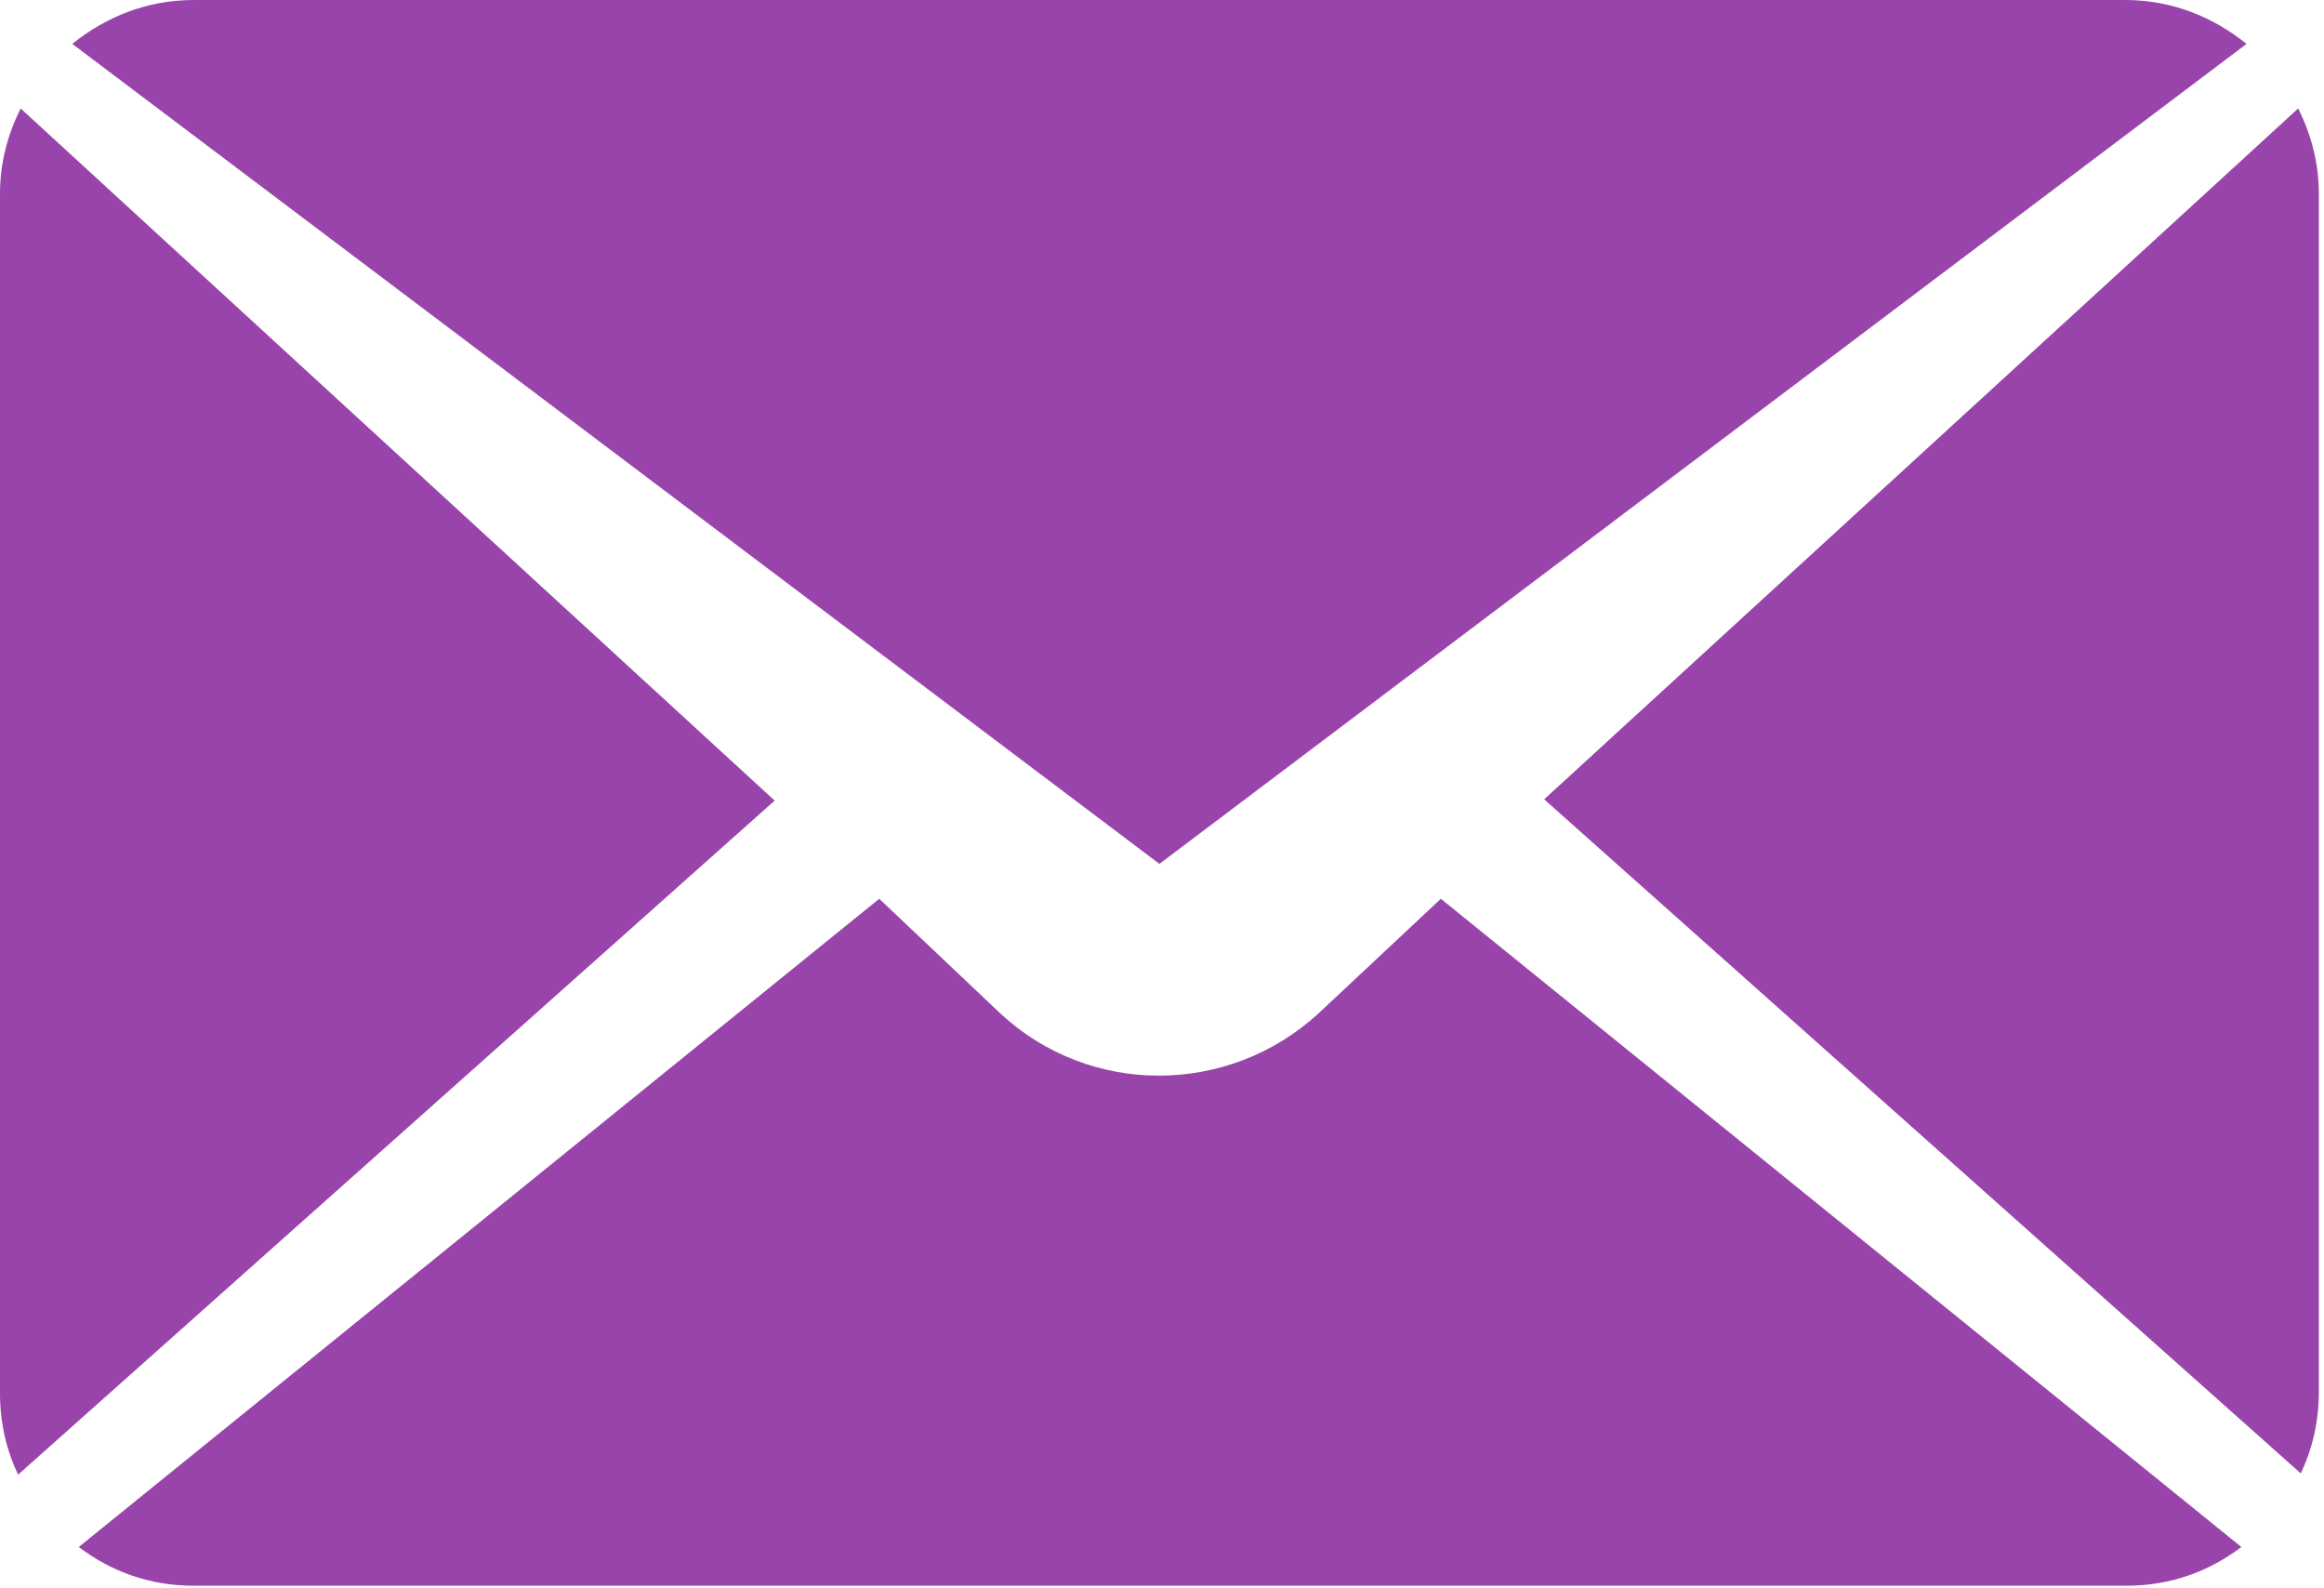
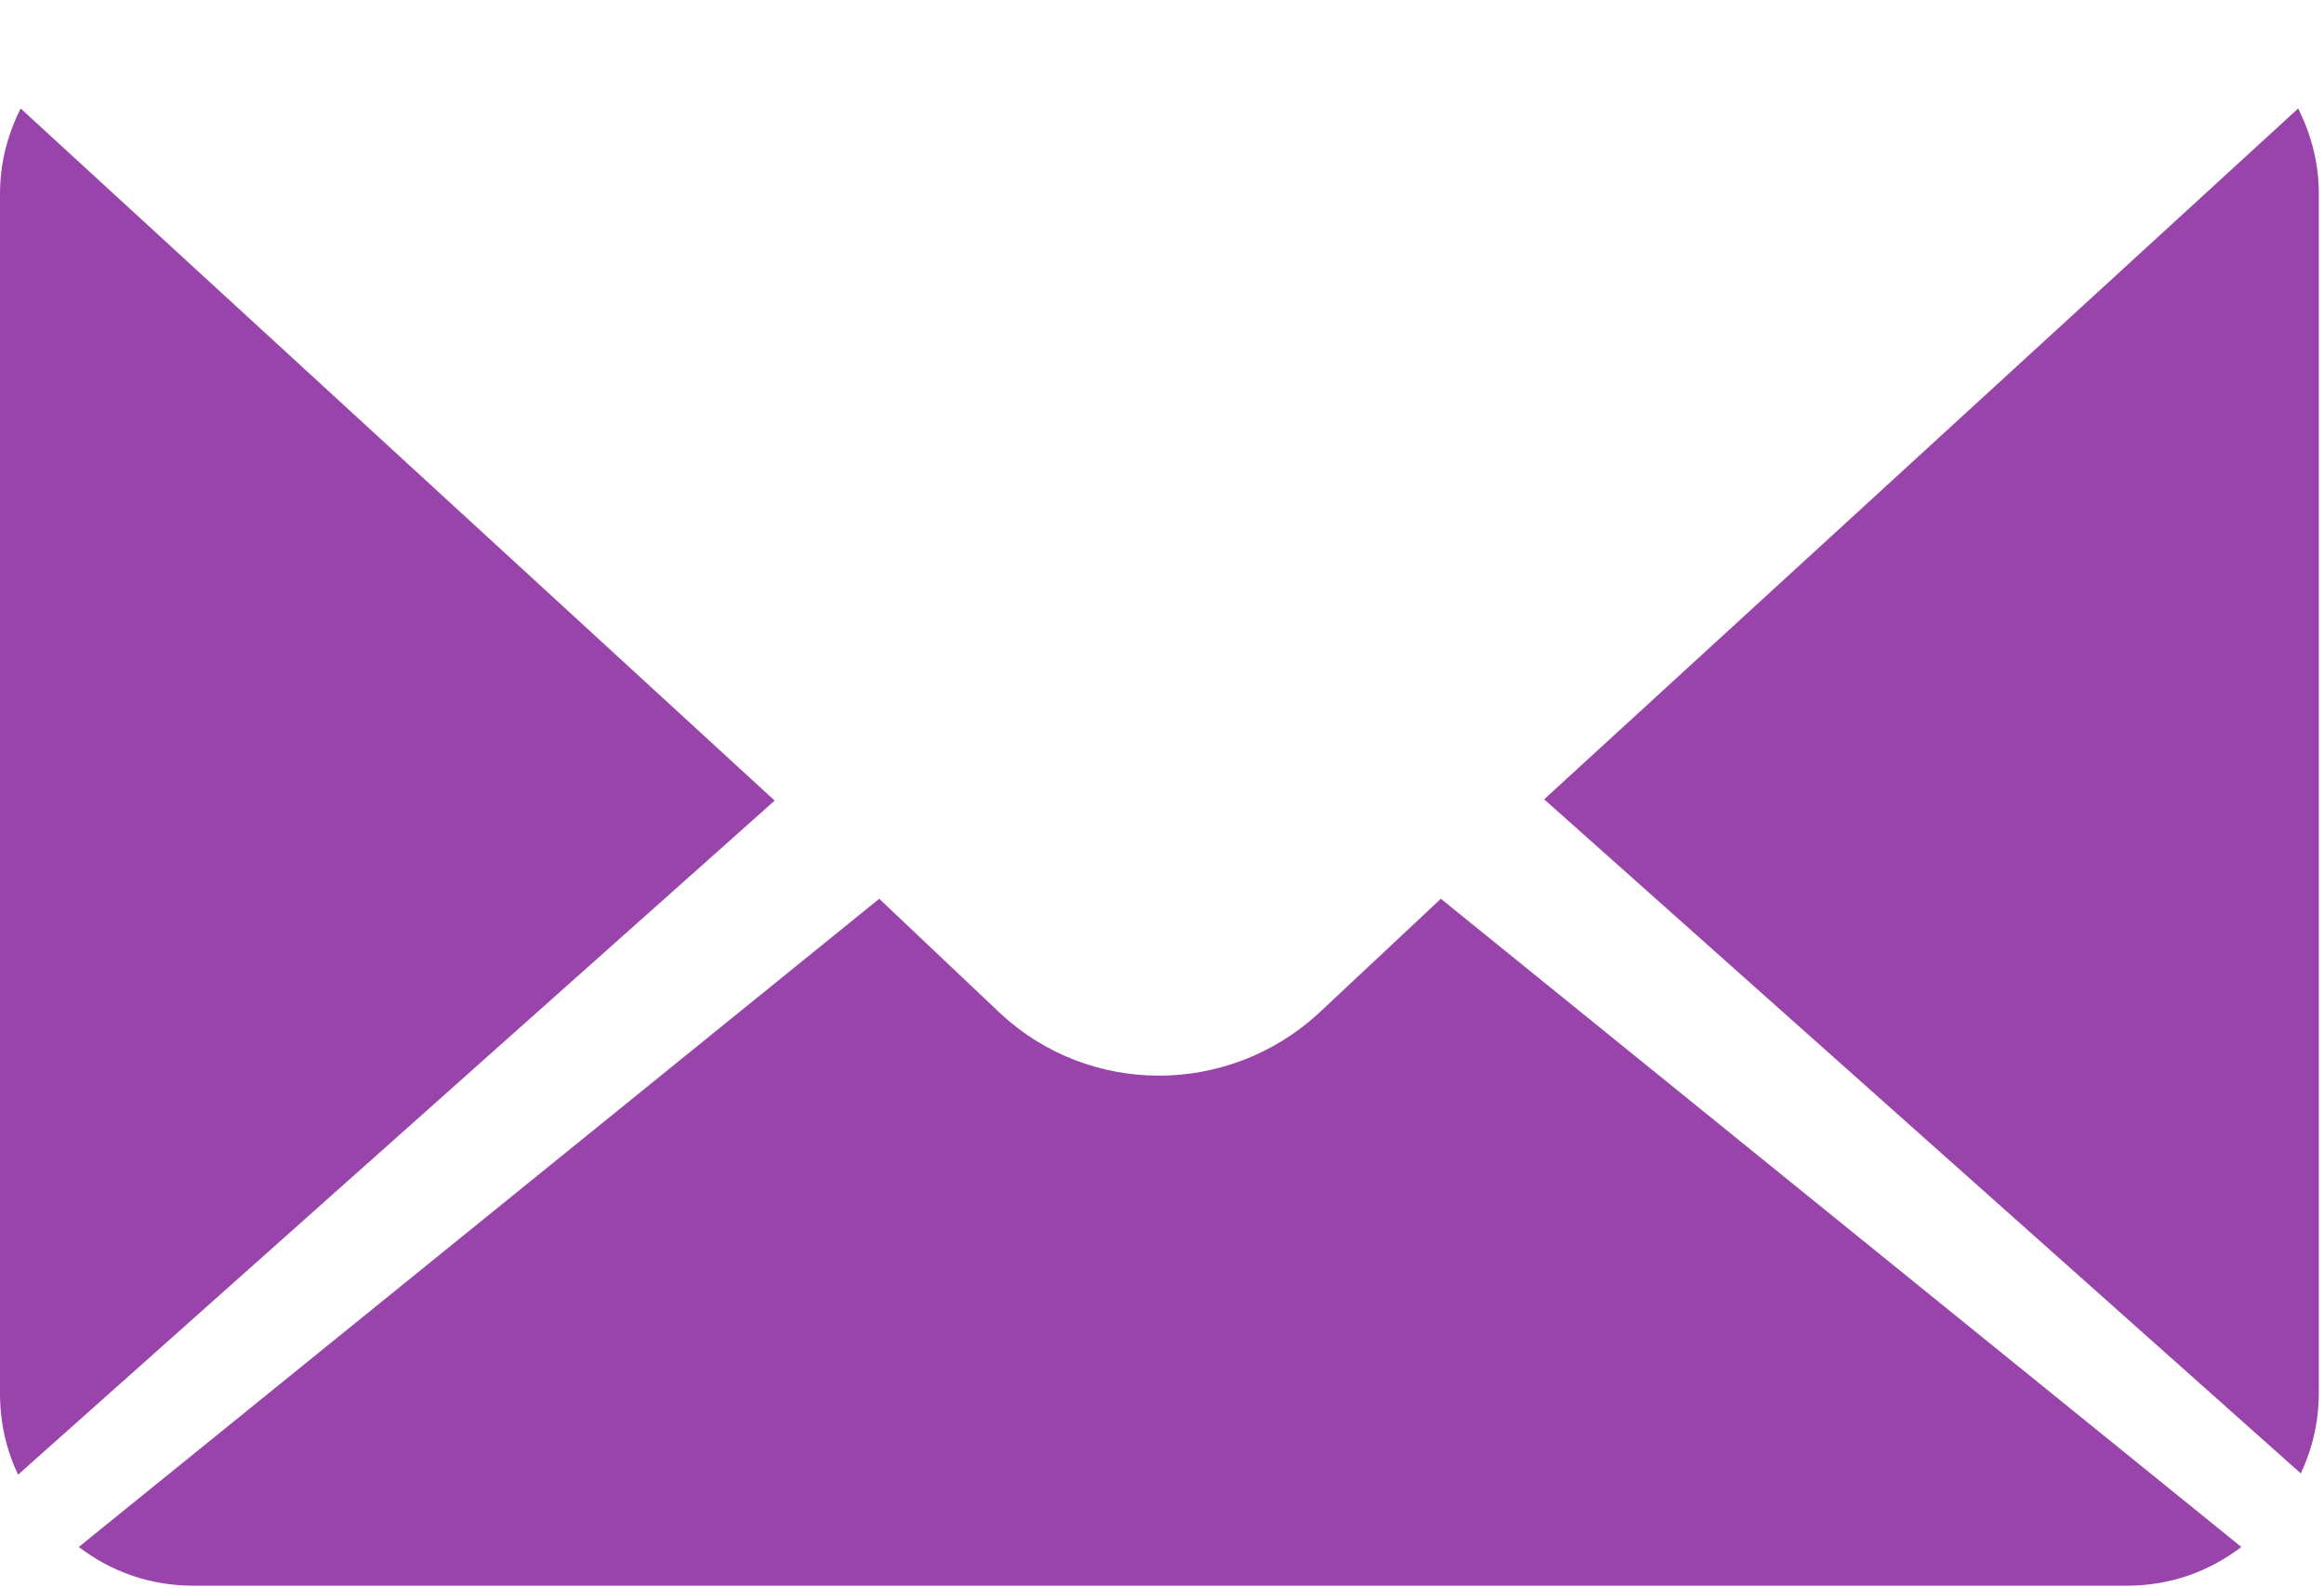
<svg xmlns="http://www.w3.org/2000/svg" version="1.1" id="レイヤー_1" x="0px" y="0px" width="180px" height="123px" viewBox="0 0 180 123" enable-background="new 0 0 180 123" xml:space="preserve">
  <path fill="#9944AA" d="M102.1,78.5c-7,6.398-17.7,6.398-24.6,0l-9.4-8.898L6.1,119.8c2.5,1.899,5.5,3,8.9,3h149.7  c3.399,0,6.399-1.101,8.899-3l-62-50.198L102.1,78.5z" />
  <path fill="#9944AA" d="M1.6,8.4c-1,2-1.6,4.2-1.6,6.6v92.9c0,2.3,0.5,4.397,1.4,6.3L60,62L1.6,8.4z" />
  <path fill="#9944AA" d="M179.6,15c0-2.4-0.6-4.6-1.6-6.6l-58.4,53.5l58.602,52.202c0.898-1.901,1.398-4,1.398-6.302V15z" />
-   <path fill="#9944AA" d="M174,3.4c-2.602-2.1-5.801-3.4-9.398-3.4H15c-3.601,0-6.8,1.3-9.4,3.4l84.2,63.5L174,3.4z" />
</svg>